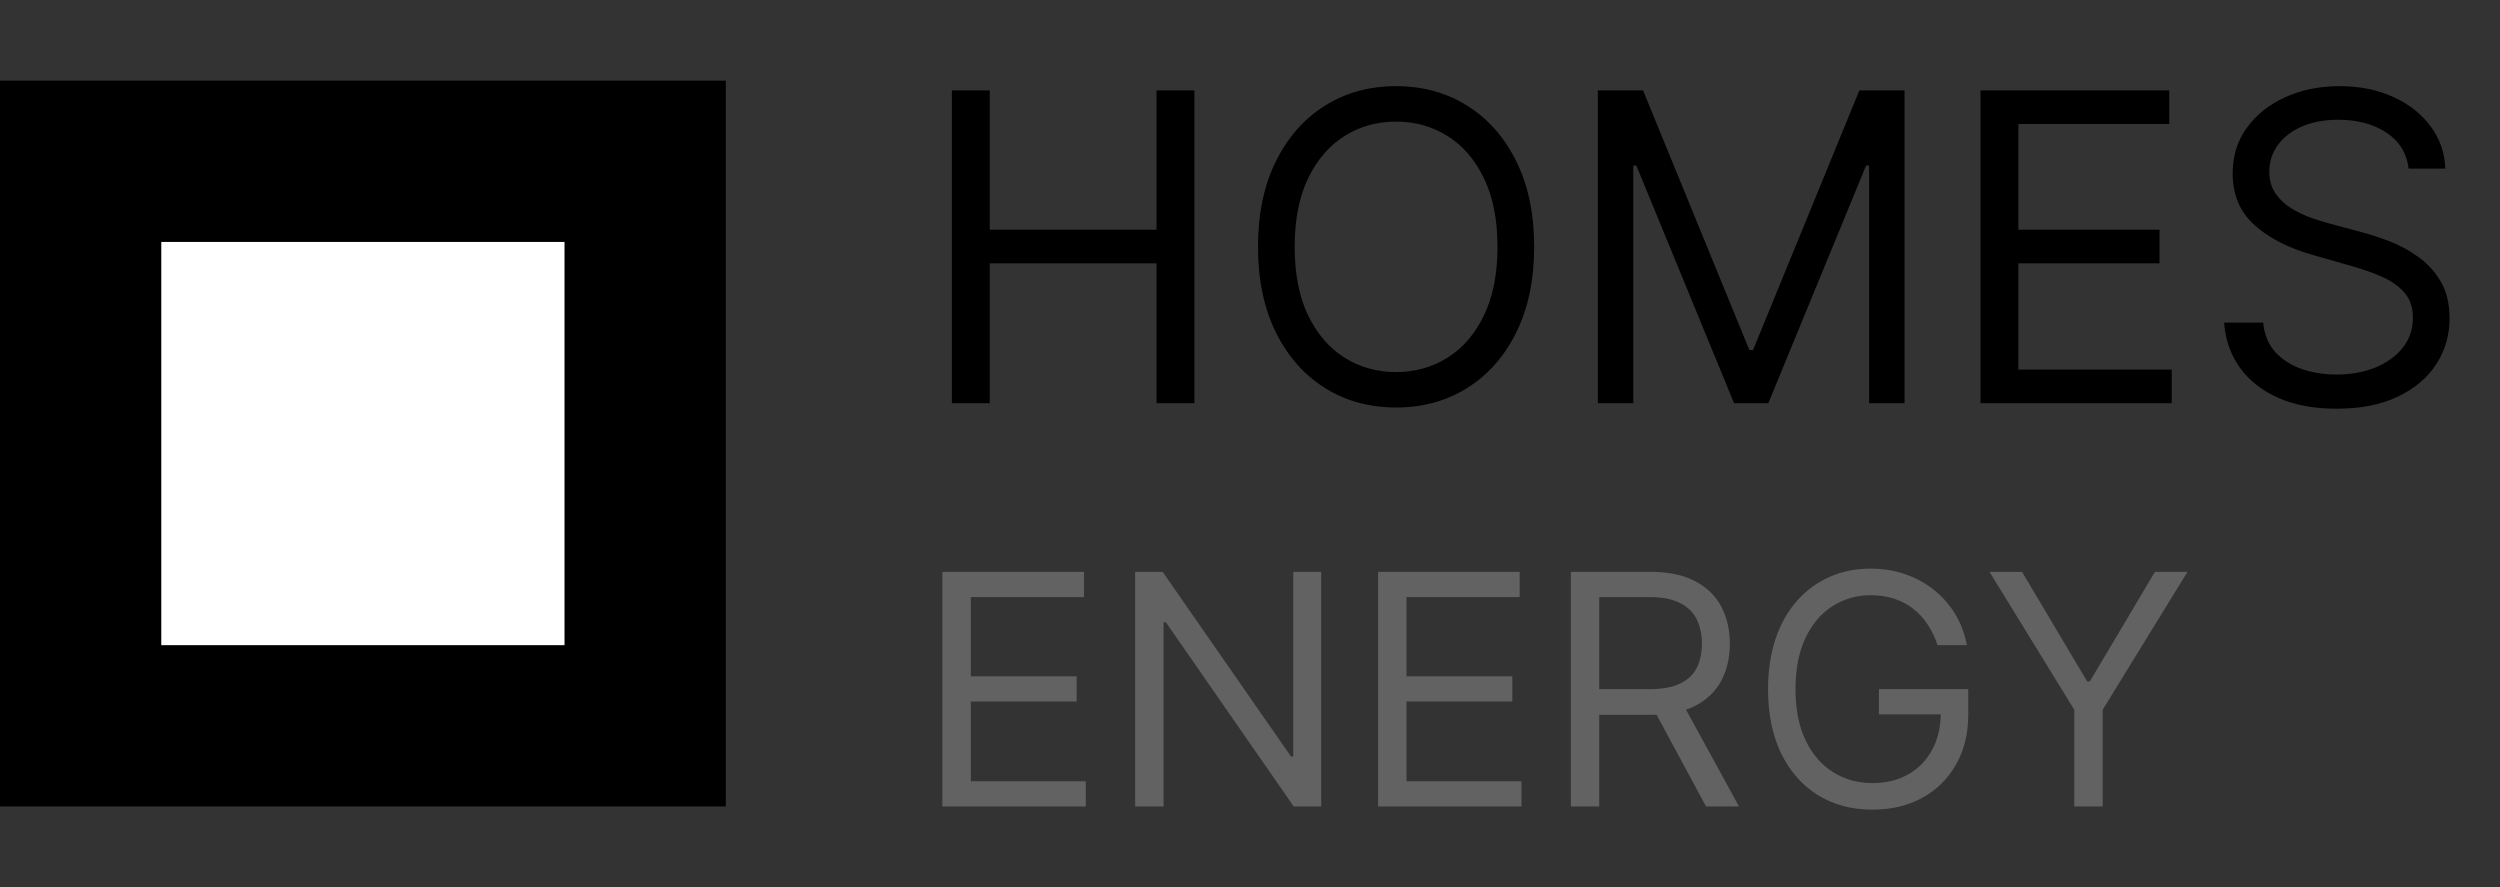
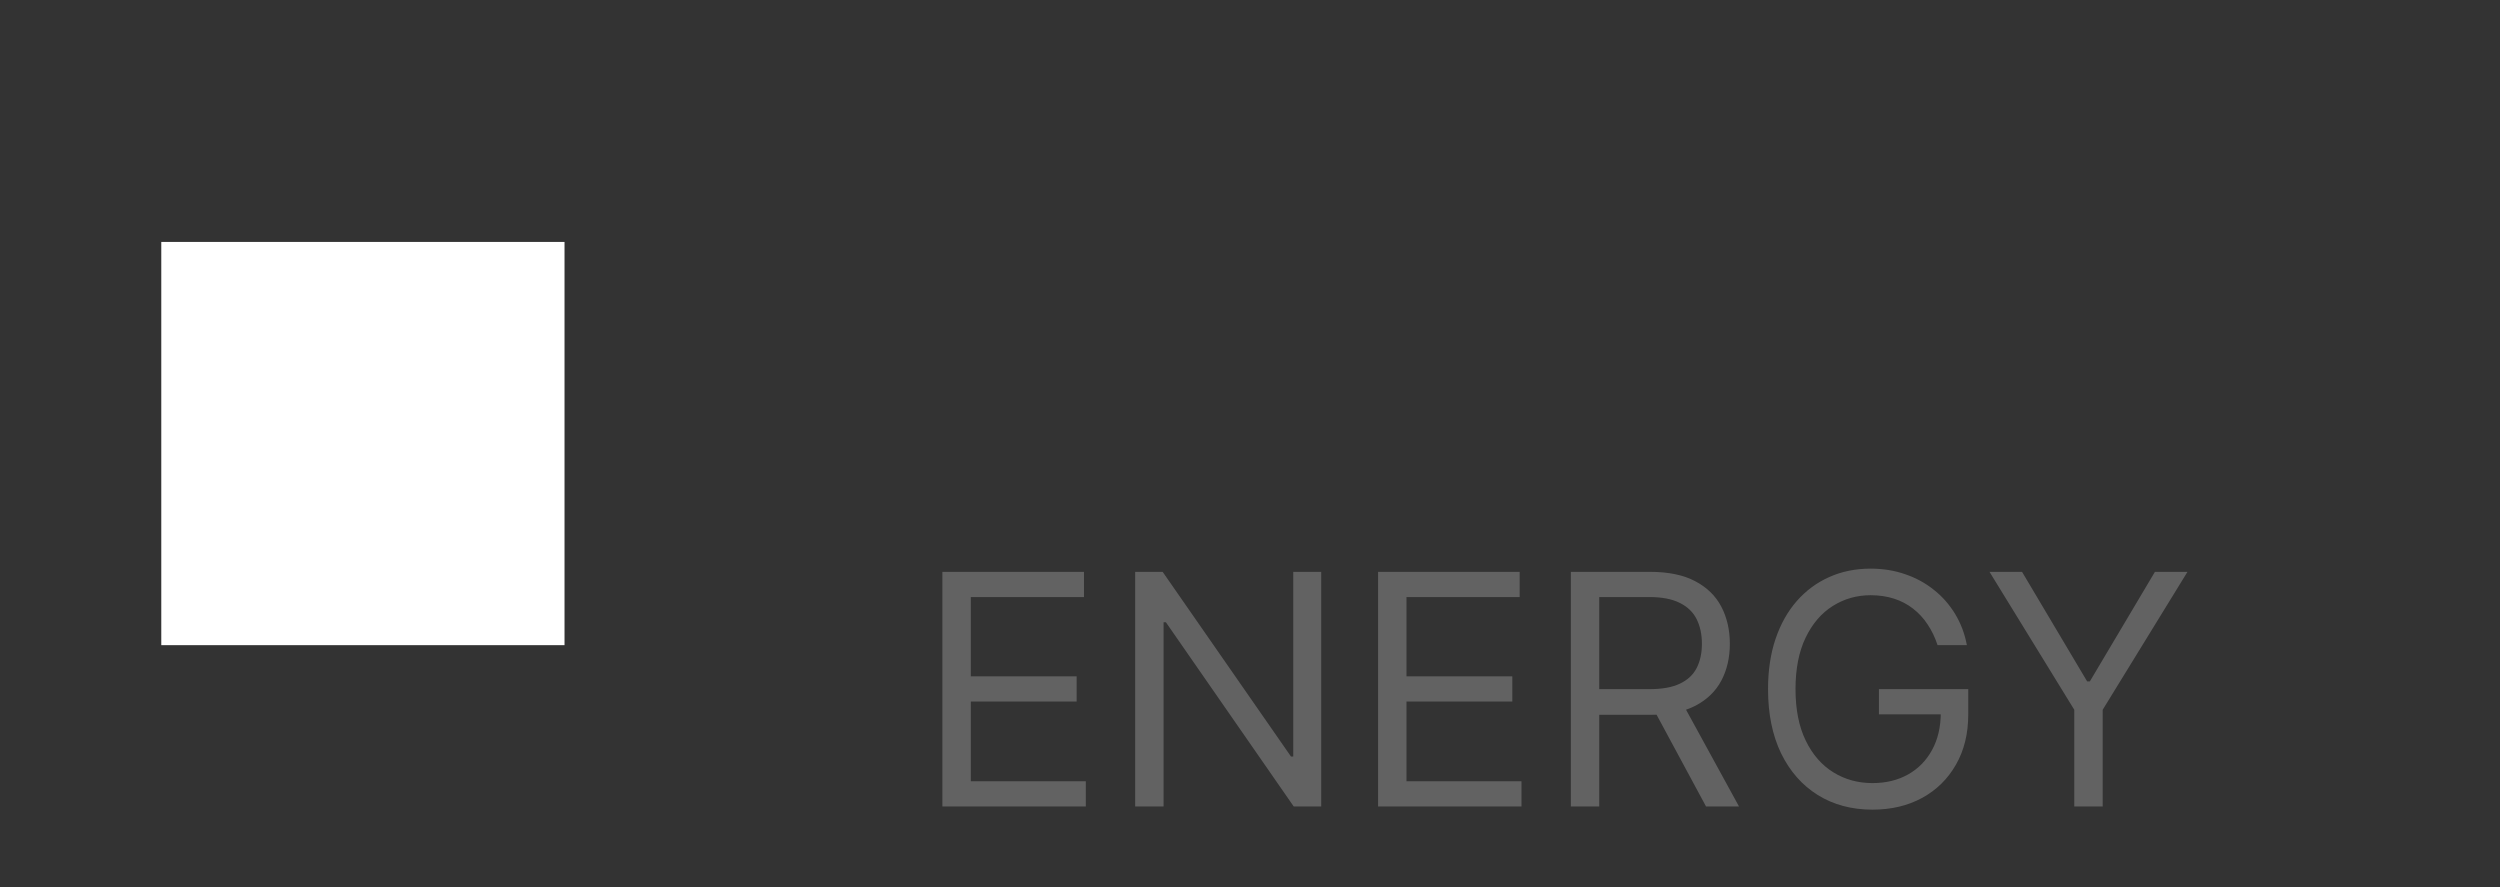
<svg xmlns="http://www.w3.org/2000/svg" width="93" height="33" viewBox="0 0 93 33" fill="none">
  <rect x="0" y="0" width="93" height="33" fill="#333333" stroke="none" />
-   <path d="M35.409 15V3.364H36.818V8.545H43.023V3.364H44.432V15H43.023V9.795H36.818V15H35.409ZM57.071 9.182C57.071 10.409 56.849 11.47 56.406 12.364C55.963 13.258 55.355 13.947 54.582 14.432C53.81 14.917 52.927 15.159 51.935 15.159C50.942 15.159 50.06 14.917 49.287 14.432C48.514 13.947 47.906 13.258 47.463 12.364C47.02 11.47 46.798 10.409 46.798 9.182C46.798 7.955 47.02 6.894 47.463 6C47.906 5.106 48.514 4.417 49.287 3.932C50.06 3.447 50.942 3.205 51.935 3.205C52.927 3.205 53.81 3.447 54.582 3.932C55.355 4.417 55.963 5.106 56.406 6C56.849 6.894 57.071 7.955 57.071 9.182ZM55.707 9.182C55.707 8.174 55.539 7.324 55.202 6.631C54.868 5.938 54.416 5.413 53.844 5.057C53.276 4.701 52.639 4.523 51.935 4.523C51.23 4.523 50.592 4.701 50.02 5.057C49.452 5.413 48.999 5.938 48.662 6.631C48.329 7.324 48.162 8.174 48.162 9.182C48.162 10.189 48.329 11.04 48.662 11.733C48.999 12.426 49.452 12.951 50.02 13.307C50.592 13.663 51.23 13.841 51.935 13.841C52.639 13.841 53.276 13.663 53.844 13.307C54.416 12.951 54.868 12.426 55.202 11.733C55.539 11.04 55.707 10.189 55.707 9.182ZM59.44 3.364H61.122L65.077 13.023H65.213L69.168 3.364H70.849V15H69.531V6.159H69.418L65.781 15H64.508L60.872 6.159H60.758V15H59.44V3.364ZM73.675 15V3.364H80.697V4.614H75.084V8.545H80.334V9.795H75.084V13.75H80.788V15H73.675ZM89.601 6.273C89.533 5.697 89.256 5.25 88.771 4.932C88.287 4.614 87.692 4.455 86.987 4.455C86.472 4.455 86.021 4.538 85.635 4.705C85.252 4.871 84.953 5.1 84.737 5.392C84.525 5.684 84.419 6.015 84.419 6.386C84.419 6.697 84.493 6.964 84.641 7.188C84.792 7.407 84.985 7.591 85.22 7.739C85.455 7.883 85.701 8.002 85.959 8.097C86.216 8.188 86.453 8.261 86.669 8.318L87.851 8.636C88.154 8.716 88.491 8.826 88.862 8.966C89.237 9.106 89.595 9.297 89.936 9.54C90.281 9.778 90.565 10.085 90.788 10.46C91.012 10.835 91.124 11.296 91.124 11.841C91.124 12.47 90.959 13.038 90.629 13.546C90.303 14.053 89.826 14.456 89.197 14.756C88.572 15.055 87.813 15.204 86.919 15.204C86.086 15.204 85.364 15.07 84.754 14.801C84.148 14.532 83.671 14.157 83.322 13.676C82.978 13.195 82.783 12.636 82.737 12H84.192C84.23 12.439 84.377 12.803 84.635 13.091C84.896 13.375 85.226 13.587 85.624 13.727C86.025 13.864 86.457 13.932 86.919 13.932C87.457 13.932 87.94 13.845 88.368 13.671C88.796 13.492 89.135 13.246 89.385 12.932C89.635 12.614 89.76 12.242 89.76 11.818C89.76 11.432 89.652 11.117 89.436 10.875C89.22 10.633 88.936 10.436 88.584 10.284C88.231 10.133 87.851 10 87.442 9.886L86.01 9.477C85.101 9.216 84.381 8.843 83.851 8.358C83.32 7.873 83.055 7.239 83.055 6.455C83.055 5.803 83.231 5.235 83.584 4.75C83.94 4.261 84.417 3.883 85.016 3.614C85.618 3.341 86.29 3.205 87.033 3.205C87.783 3.205 88.449 3.339 89.033 3.608C89.616 3.873 90.078 4.237 90.419 4.699C90.764 5.161 90.945 5.686 90.965 6.273H89.601Z" fill="black" />
  <path d="M35.057 30V21.273H40.324V22.21H36.114V25.159H40.051V26.097H36.114V29.062H40.392V30H35.057ZM49.149 21.273V30H48.126L43.371 23.148H43.285V30H42.229V21.273H43.251L48.024 28.142H48.109V21.273H49.149ZM51.264 30V21.273H56.531V22.21H52.321V25.159H56.258V26.097H52.321V29.062H56.599V30H51.264ZM58.436 30V21.273H61.385C62.066 21.273 62.626 21.389 63.064 21.622C63.501 21.852 63.825 22.169 64.035 22.572C64.245 22.976 64.35 23.435 64.35 23.949C64.35 24.463 64.245 24.919 64.035 25.317C63.825 25.715 63.502 26.027 63.068 26.254C62.633 26.479 62.078 26.591 61.402 26.591H59.015V25.636H61.367C61.834 25.636 62.209 25.568 62.492 25.432C62.779 25.296 62.987 25.102 63.115 24.852C63.245 24.599 63.311 24.298 63.311 23.949C63.311 23.599 63.245 23.294 63.115 23.033C62.984 22.771 62.775 22.57 62.488 22.428C62.201 22.283 61.822 22.21 61.35 22.21H59.492V30H58.436ZM62.544 26.079L64.691 30H63.464L61.35 26.079H62.544ZM72.077 24C71.984 23.713 71.86 23.456 71.707 23.229C71.556 22.999 71.376 22.803 71.165 22.641C70.958 22.479 70.722 22.355 70.458 22.27C70.194 22.185 69.904 22.142 69.589 22.142C69.072 22.142 68.602 22.276 68.178 22.543C67.755 22.81 67.418 23.203 67.168 23.723C66.918 24.243 66.793 24.881 66.793 25.636C66.793 26.392 66.92 27.03 67.173 27.55C67.425 28.07 67.768 28.463 68.2 28.73C68.631 28.997 69.117 29.131 69.657 29.131C70.157 29.131 70.597 29.024 70.978 28.811C71.362 28.595 71.66 28.291 71.873 27.899C72.089 27.504 72.197 27.04 72.197 26.506L72.521 26.574H69.896V25.636H73.219V26.574C73.219 27.293 73.066 27.918 72.759 28.449C72.455 28.98 72.035 29.392 71.498 29.685C70.964 29.974 70.35 30.119 69.657 30.119C68.884 30.119 68.205 29.938 67.62 29.574C67.038 29.21 66.583 28.693 66.256 28.023C65.933 27.352 65.771 26.557 65.771 25.636C65.771 24.946 65.863 24.325 66.048 23.774C66.235 23.22 66.499 22.749 66.84 22.359C67.181 21.97 67.585 21.672 68.05 21.465C68.516 21.257 69.029 21.153 69.589 21.153C70.049 21.153 70.478 21.223 70.876 21.362C71.276 21.499 71.633 21.693 71.945 21.946C72.261 22.196 72.523 22.496 72.734 22.845C72.944 23.192 73.089 23.577 73.168 24H72.077ZM74.01 21.273H75.22L77.641 25.347H77.743L80.163 21.273H81.374L78.22 26.403V30H77.163V26.403L74.01 21.273Z" fill="#626262" />
-   <rect y="3" width="27" height="27" fill="black" />
  <rect x="6" y="9" width="15" height="15" fill="white" />
</svg>